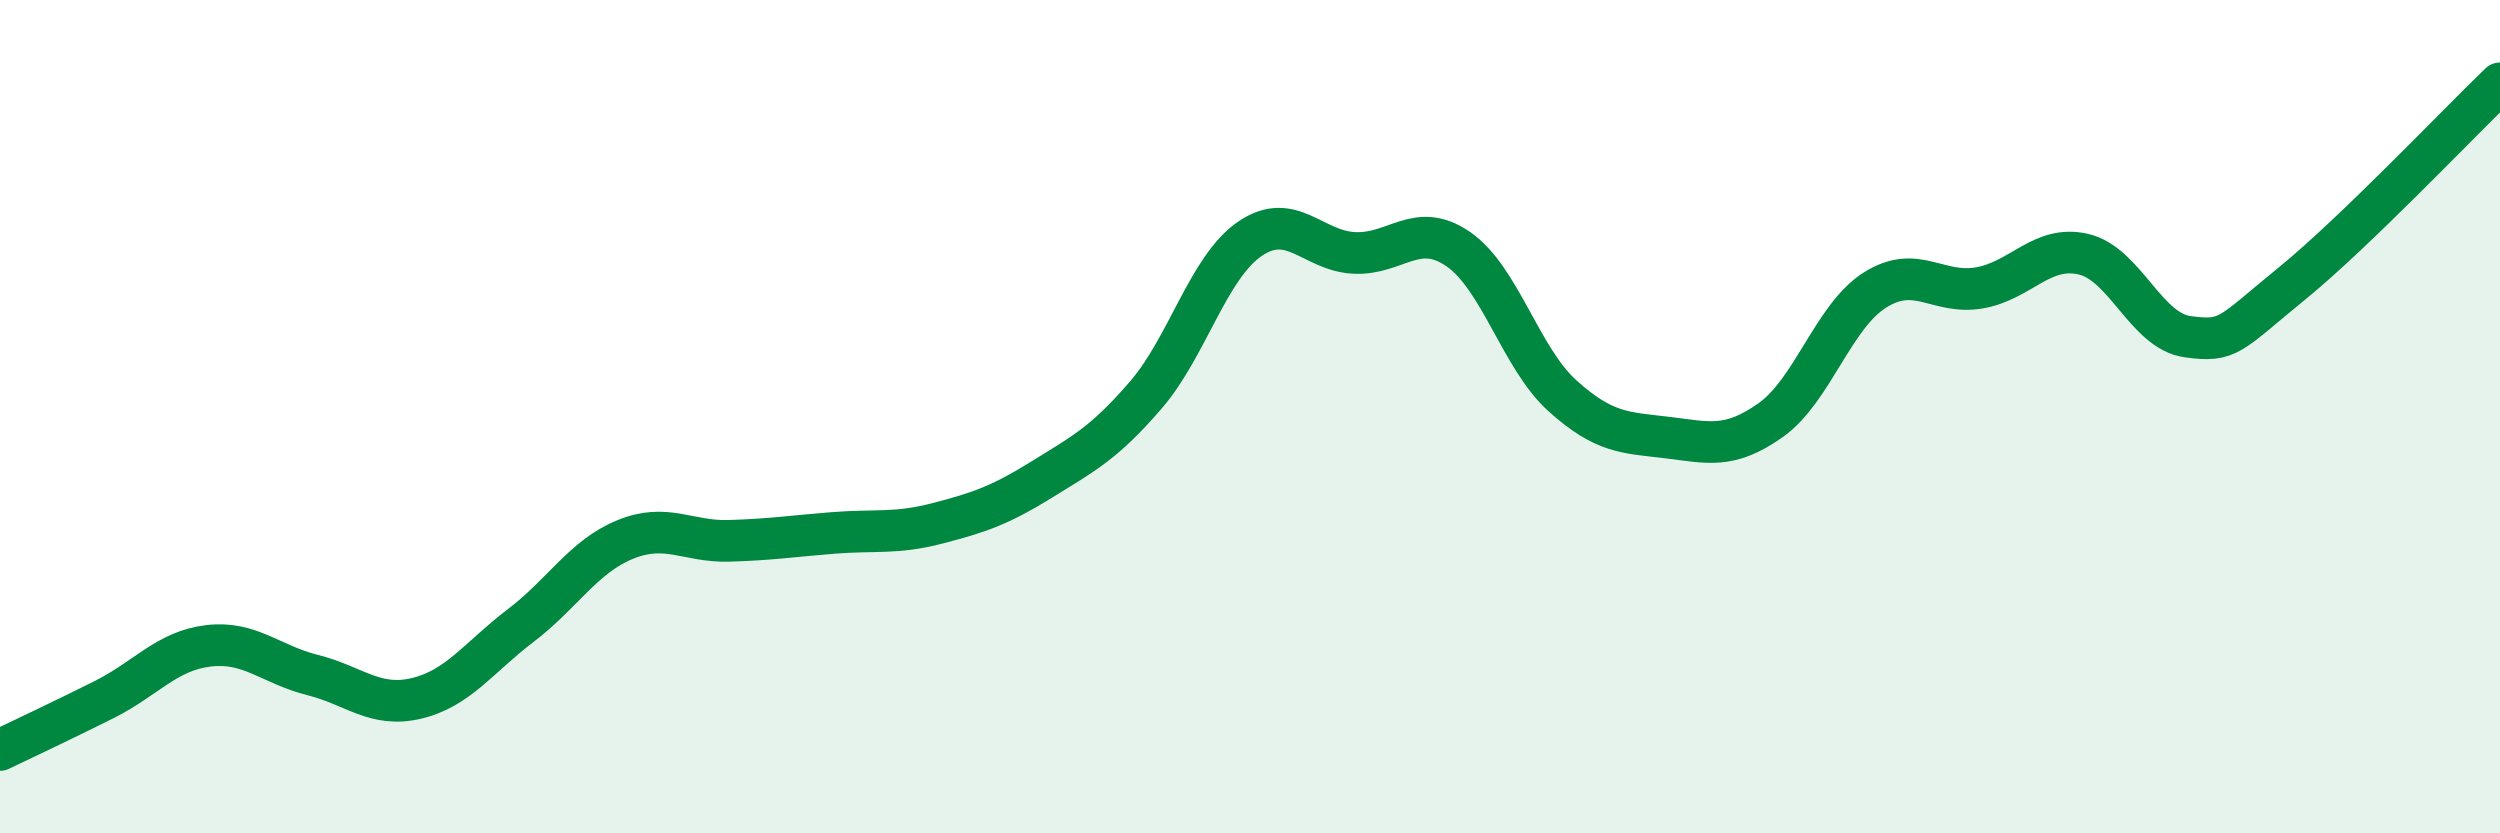
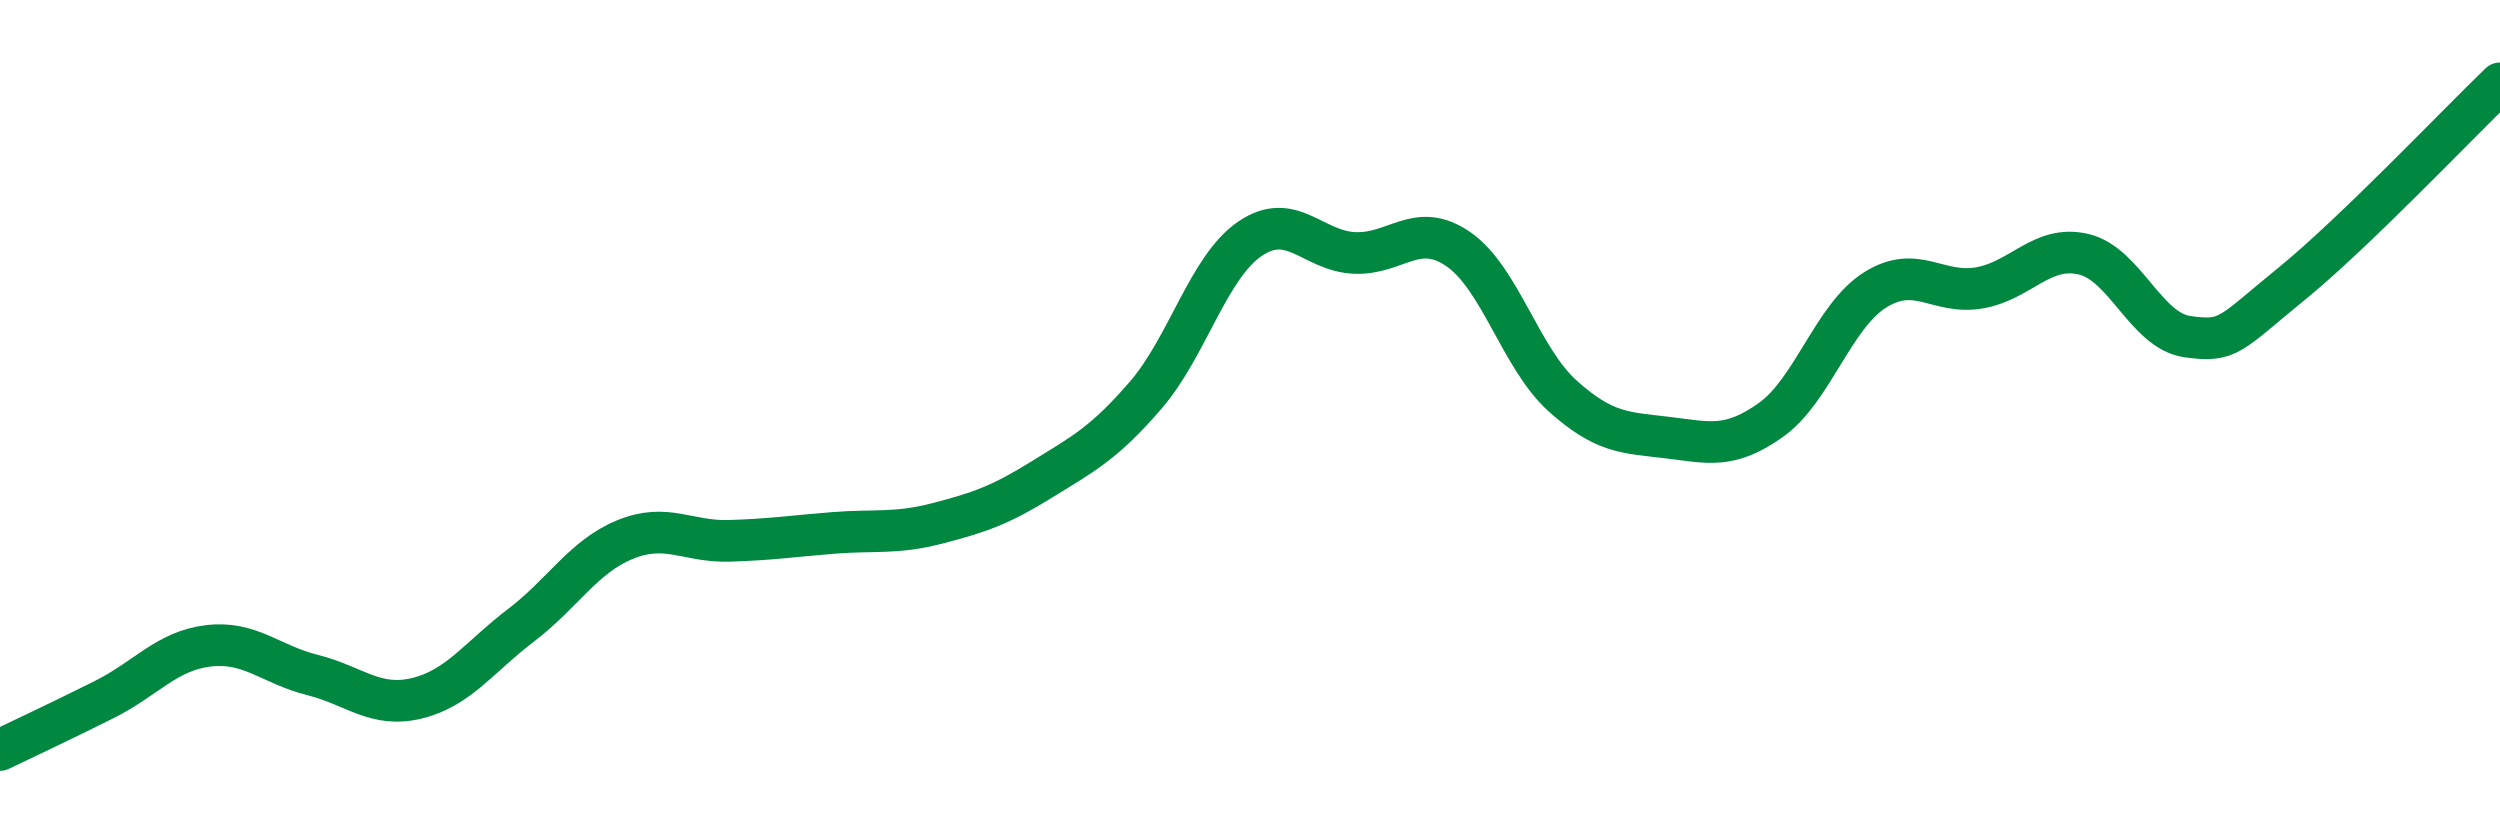
<svg xmlns="http://www.w3.org/2000/svg" width="60" height="20" viewBox="0 0 60 20">
-   <path d="M 0,18 C 0.5,17.76 1.5,17.29 2.5,16.79 C 3.5,16.29 4,15.62 5,15.5 C 6,15.38 6.5,15.95 7.5,16.2 C 8.5,16.45 9,17 10,16.76 C 11,16.52 11.5,15.77 12.5,15.01 C 13.5,14.25 14,13.36 15,12.95 C 16,12.54 16.5,13.01 17.5,12.98 C 18.5,12.95 19,12.87 20,12.79 C 21,12.71 21.5,12.82 22.5,12.56 C 23.5,12.3 24,12.13 25,11.51 C 26,10.89 26.5,10.64 27.5,9.48 C 28.5,8.32 29,6.41 30,5.73 C 31,5.05 31.5,6.02 32.5,6.07 C 33.5,6.12 34,5.29 35,5.98 C 36,6.67 36.5,8.6 37.5,9.5 C 38.5,10.4 39,10.38 40,10.5 C 41,10.62 41.5,10.79 42.5,10.08 C 43.5,9.37 44,7.59 45,6.96 C 46,6.33 46.5,7.08 47.5,6.91 C 48.5,6.74 49,5.87 50,6.1 C 51,6.33 51.5,7.94 52.5,8.08 C 53.5,8.22 53.5,8.03 55,6.81 C 56.5,5.59 59,2.96 60,2L60 20L0 20Z" fill="#008740" opacity="0.1" stroke-linecap="round" stroke-linejoin="round" />
  <path d="M 0,18 C 0.5,17.76 1.5,17.29 2.5,16.79 C 3.5,16.29 4,15.62 5,15.5 C 6,15.38 6.5,15.95 7.5,16.2 C 8.5,16.45 9,17 10,16.76 C 11,16.52 11.5,15.77 12.5,15.01 C 13.5,14.25 14,13.36 15,12.95 C 16,12.54 16.5,13.01 17.5,12.98 C 18.5,12.95 19,12.87 20,12.79 C 21,12.71 21.5,12.82 22.5,12.56 C 23.5,12.3 24,12.13 25,11.51 C 26,10.89 26.5,10.64 27.5,9.48 C 28.5,8.32 29,6.41 30,5.73 C 31,5.05 31.5,6.02 32.5,6.07 C 33.5,6.12 34,5.29 35,5.98 C 36,6.67 36.5,8.6 37.5,9.5 C 38.5,10.4 39,10.38 40,10.5 C 41,10.62 41.5,10.79 42.5,10.08 C 43.5,9.37 44,7.59 45,6.96 C 46,6.33 46.5,7.08 47.5,6.91 C 48.5,6.74 49,5.87 50,6.1 C 51,6.33 51.5,7.94 52.5,8.08 C 53.5,8.22 53.5,8.03 55,6.81 C 56.5,5.59 59,2.96 60,2" stroke="#008740" stroke-width="1" fill="none" stroke-linecap="round" stroke-linejoin="round" />
</svg>